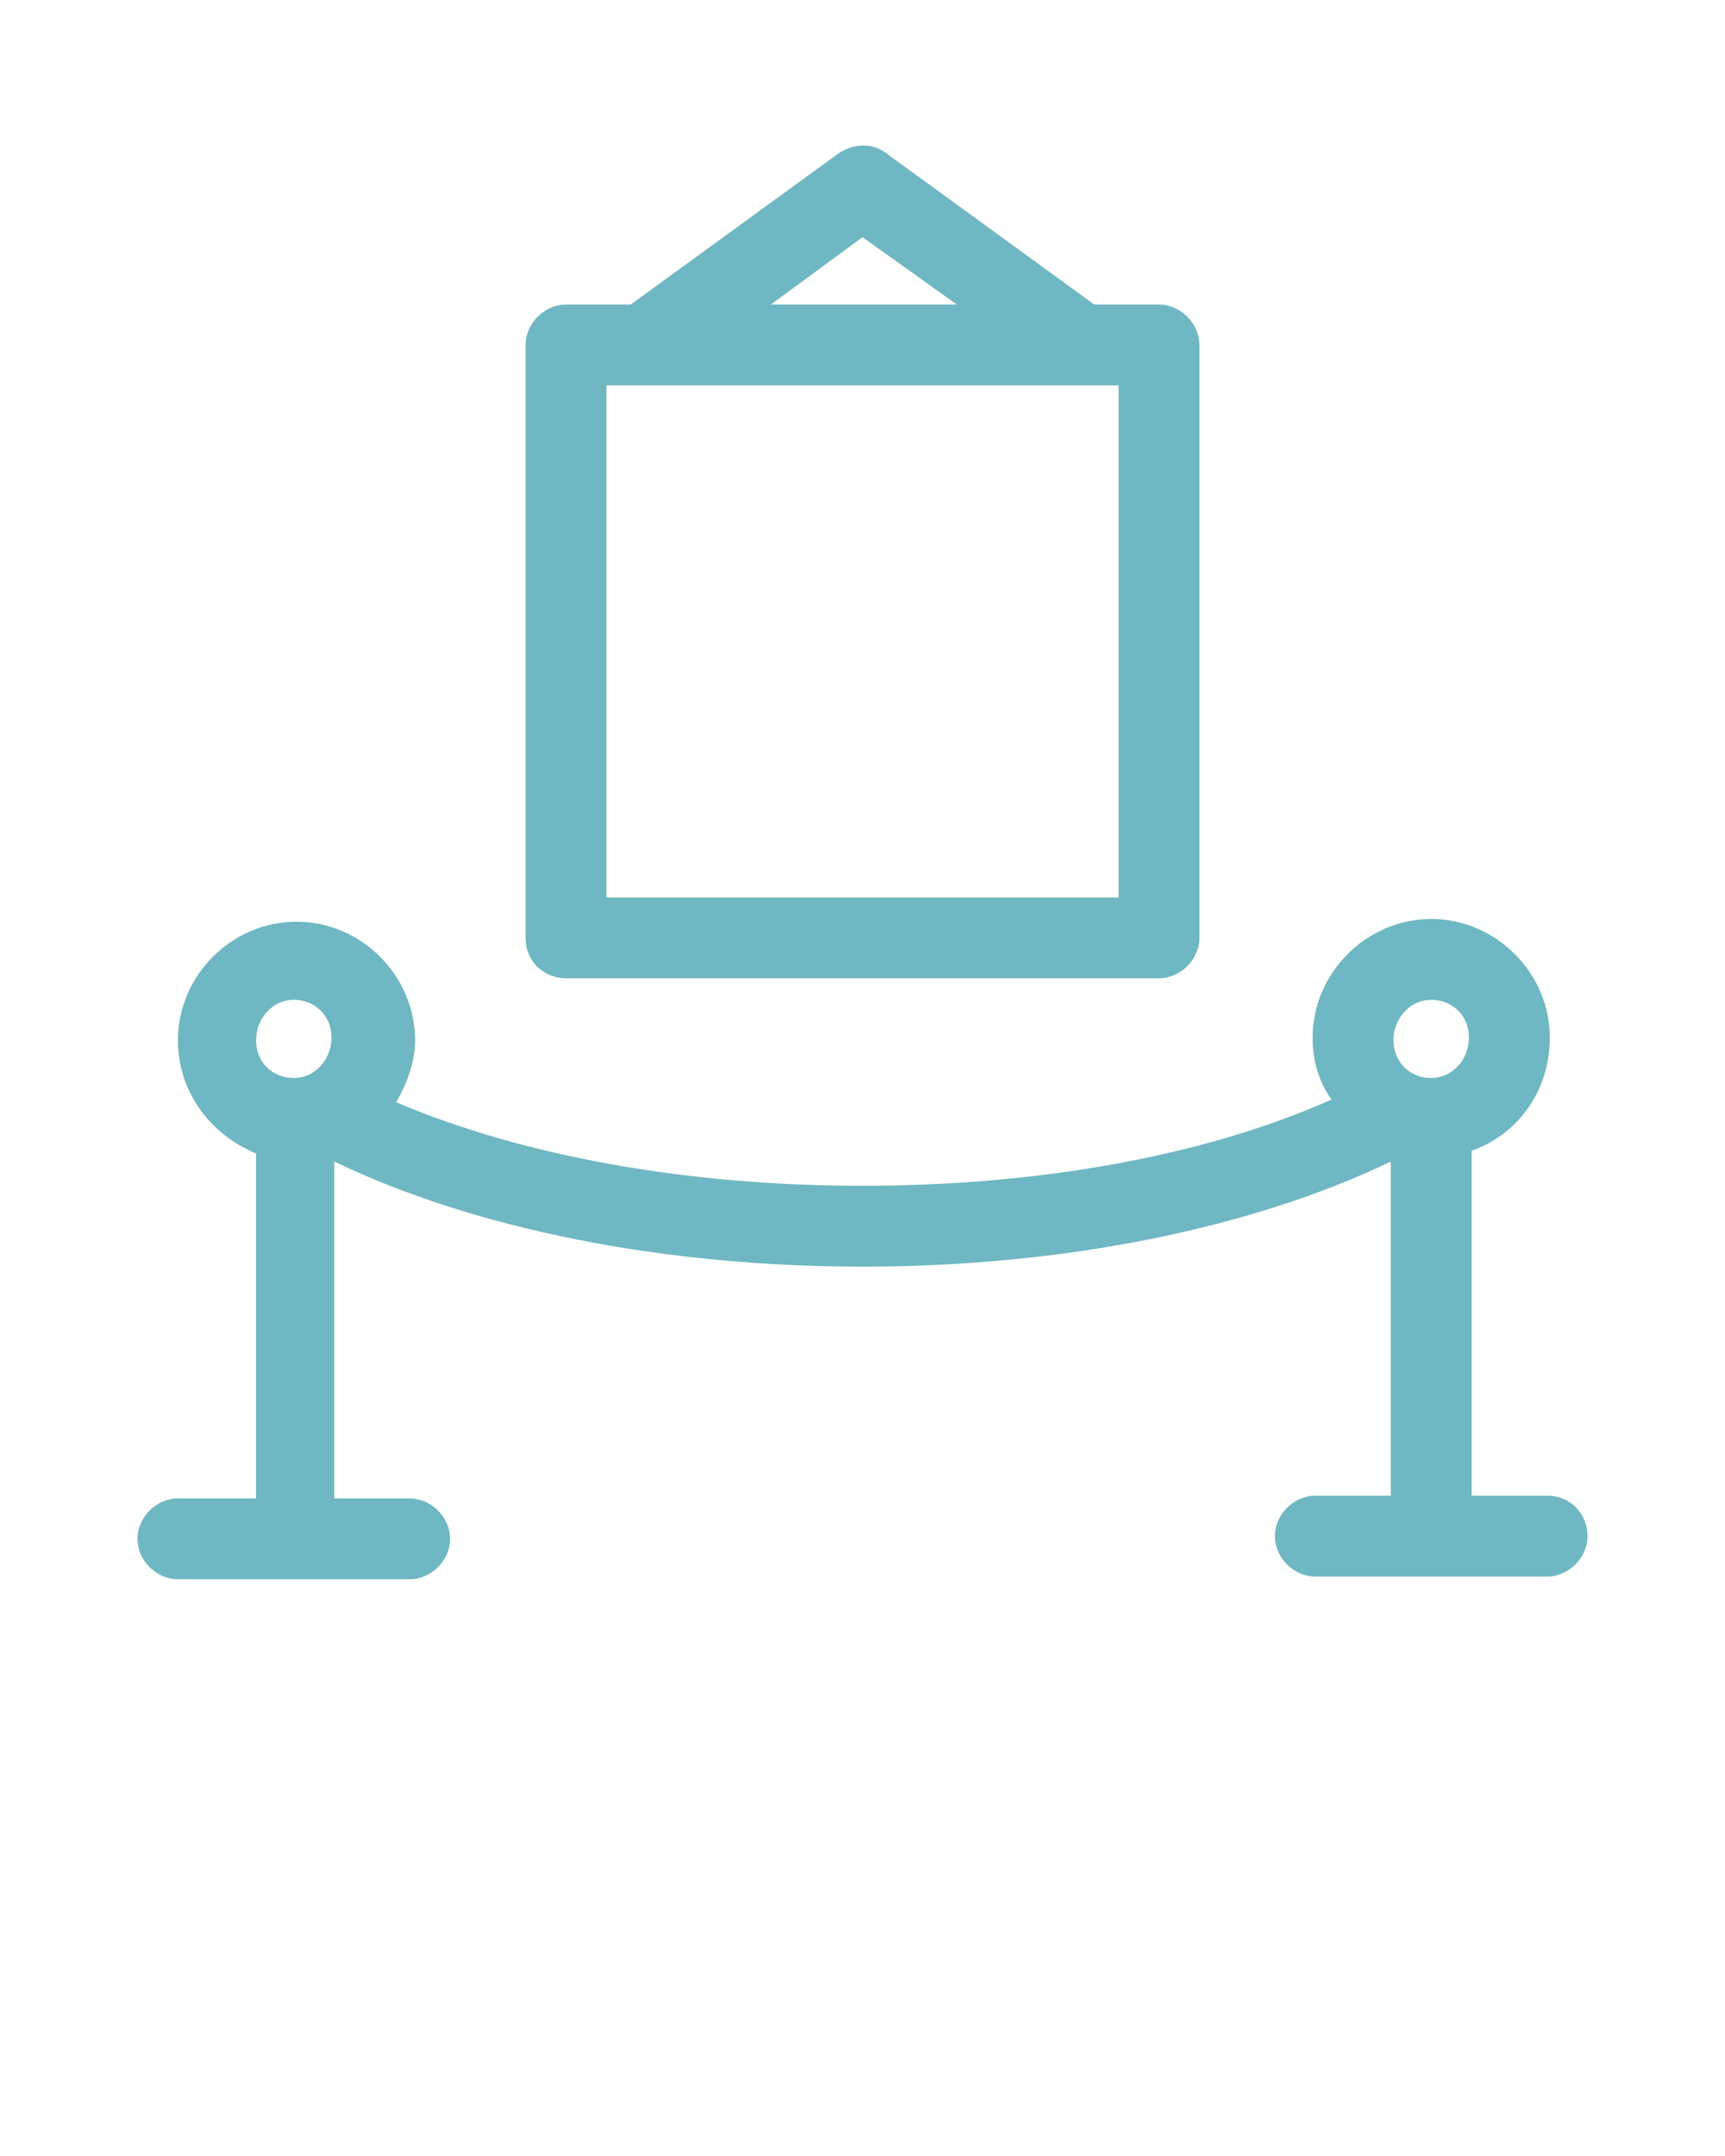
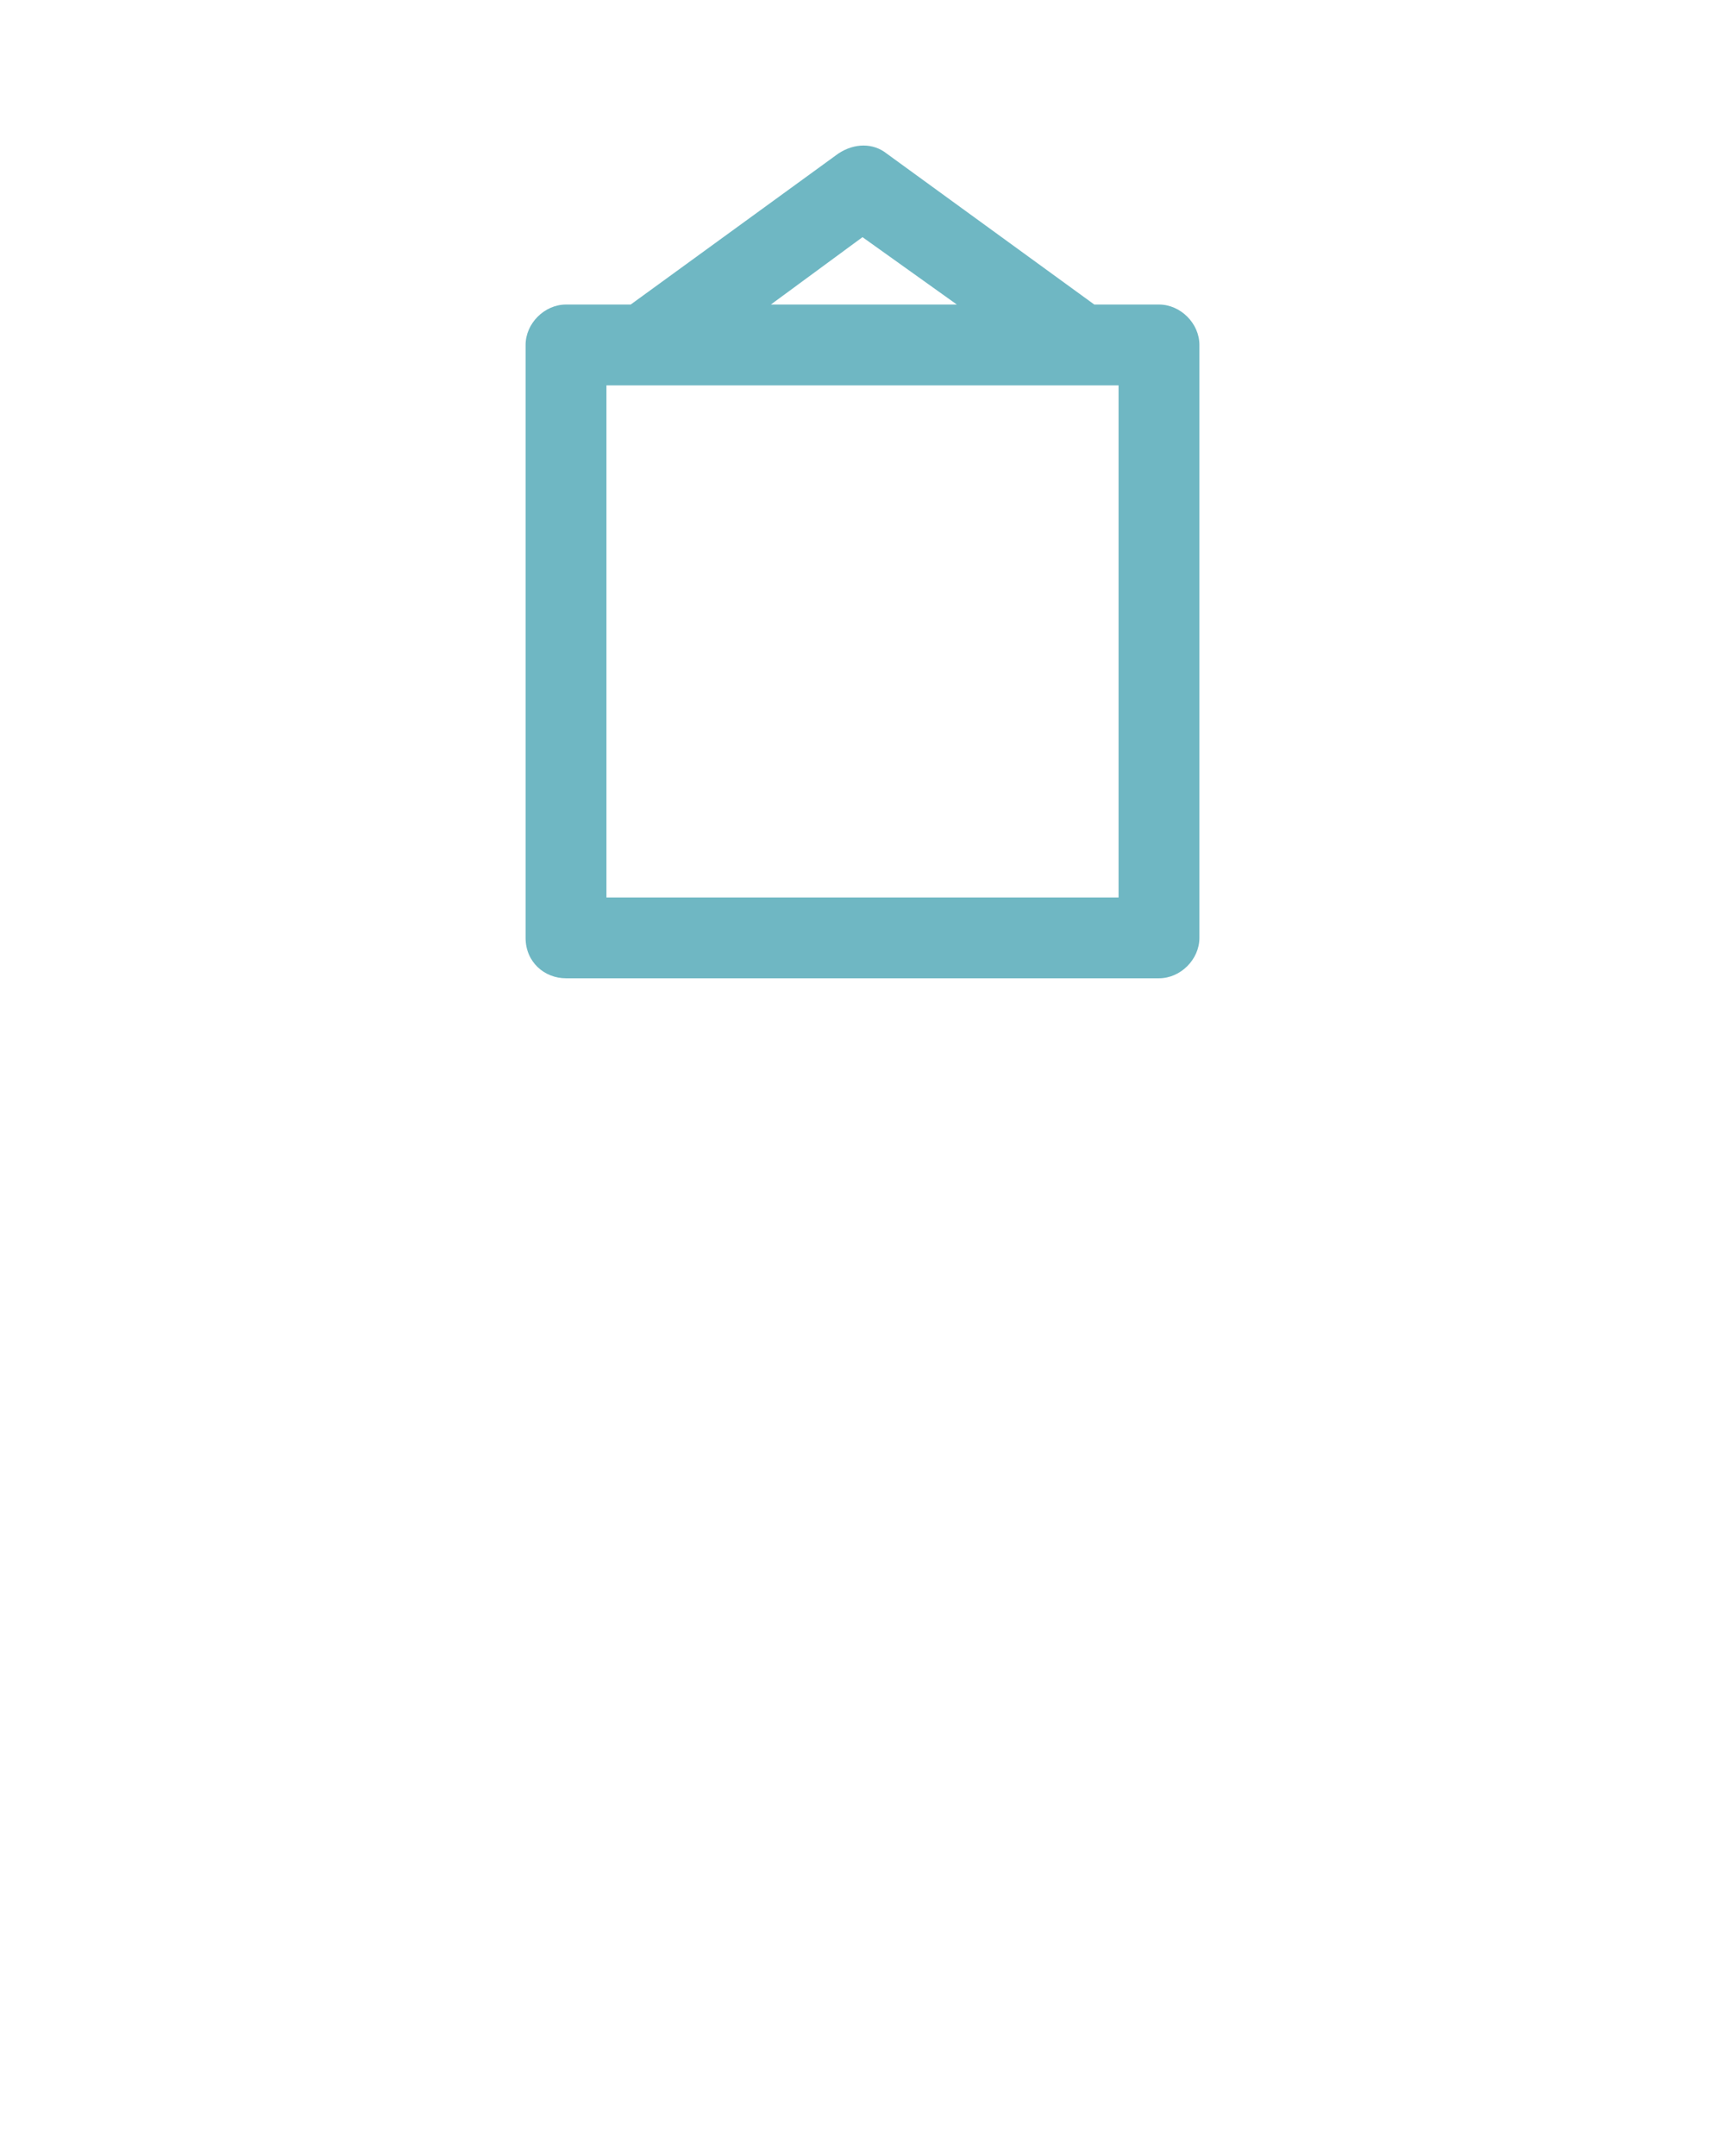
<svg xmlns="http://www.w3.org/2000/svg" version="1.1" id="Capa_1" x="0px" y="0px" viewBox="0 0 64 80" style="enable-background:new 0 0 64 80;" xml:space="preserve">
  <style type="text/css">
	.st0{fill:#6FB7C3;}
</style>
  <g>
    <g>
      <path class="st0" d="M21,36.3h22c0.8,0,1.5-0.7,1.5-1.5v-22c0-0.8-0.7-1.5-1.5-1.5h-2.4l-7.7-5.6c-0.5-0.4-1.2-0.4-1.8,0l-7.7,5.6    H21c-0.8,0-1.5,0.7-1.5,1.5v22C19.5,35.7,20.2,36.3,21,36.3z M41.5,33.3h-19v-19h1.4c0,0,0,0,0,0h17.6V33.3z M32,8.8l3.5,2.5h-6.9    L32,8.8z" />
-       <path class="st0" d="M57.4,55.5h-2.8V42.7c1.7-0.6,2.9-2.2,2.9-4.2c0-2.4-2-4.4-4.4-4.4s-4.4,2-4.4,4.4c0,0.8,0.2,1.6,0.7,2.3    C44.7,42.9,38.5,44,32,44c-6.5,0-12.6-1.1-17.3-3.1c0.4-0.7,0.7-1.5,0.7-2.3c0-2.4-2-4.4-4.4-4.4s-4.4,2-4.4,4.4    c0,1.9,1.2,3.5,2.9,4.2v12.8H6.6c-0.8,0-1.5,0.7-1.5,1.5s0.7,1.5,1.5,1.5h8.6c0.8,0,1.5-0.7,1.5-1.5s-0.7-1.5-1.5-1.5h-2.8V43.1    C17.6,45.6,24.6,47,32,47c7.4,0,14.4-1.4,19.6-3.9v12.4h-2.8c-0.8,0-1.5,0.7-1.5,1.5s0.7,1.5,1.5,1.5h8.6c0.8,0,1.5-0.7,1.5-1.5    S58.3,55.5,57.4,55.5z M10.9,37.1c0.8,0,1.4,0.6,1.4,1.4S11.7,40,10.9,40s-1.4-0.6-1.4-1.4S10.1,37.1,10.9,37.1z M53.1,37.1    c0.8,0,1.4,0.6,1.4,1.4S53.9,40,53.1,40s-1.4-0.6-1.4-1.4S52.3,37.1,53.1,37.1z" />
    </g>
  </g>
</svg>